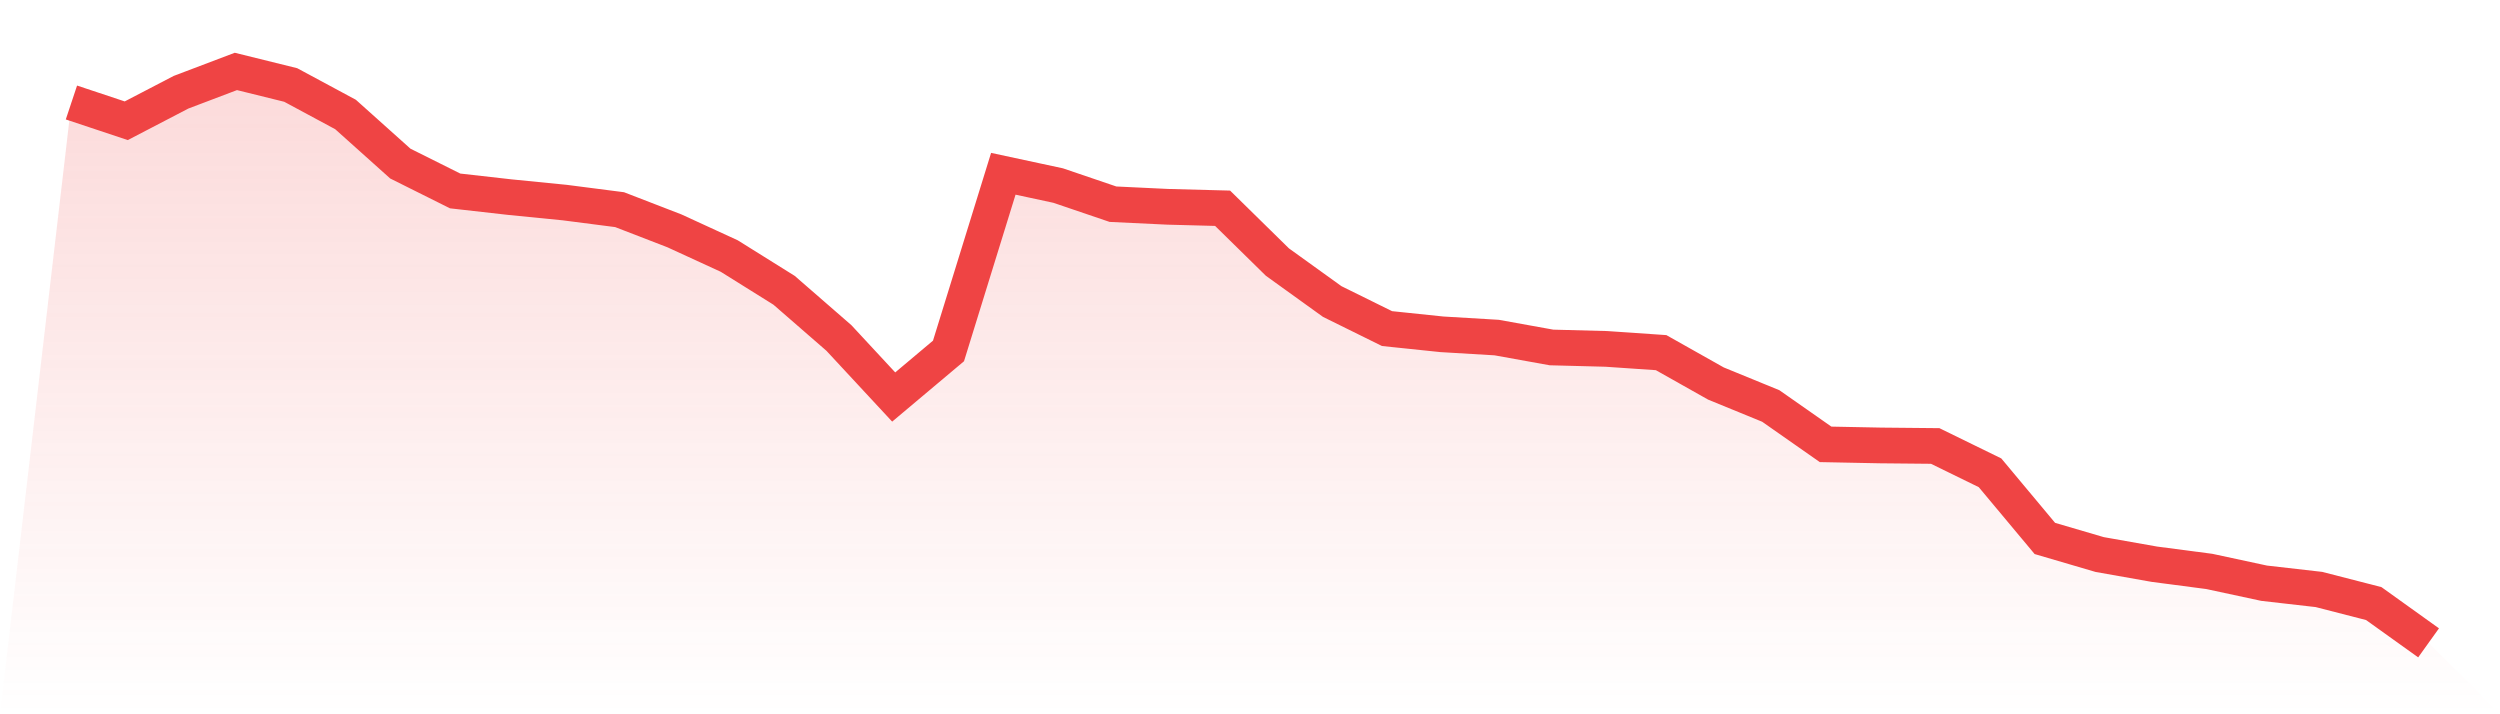
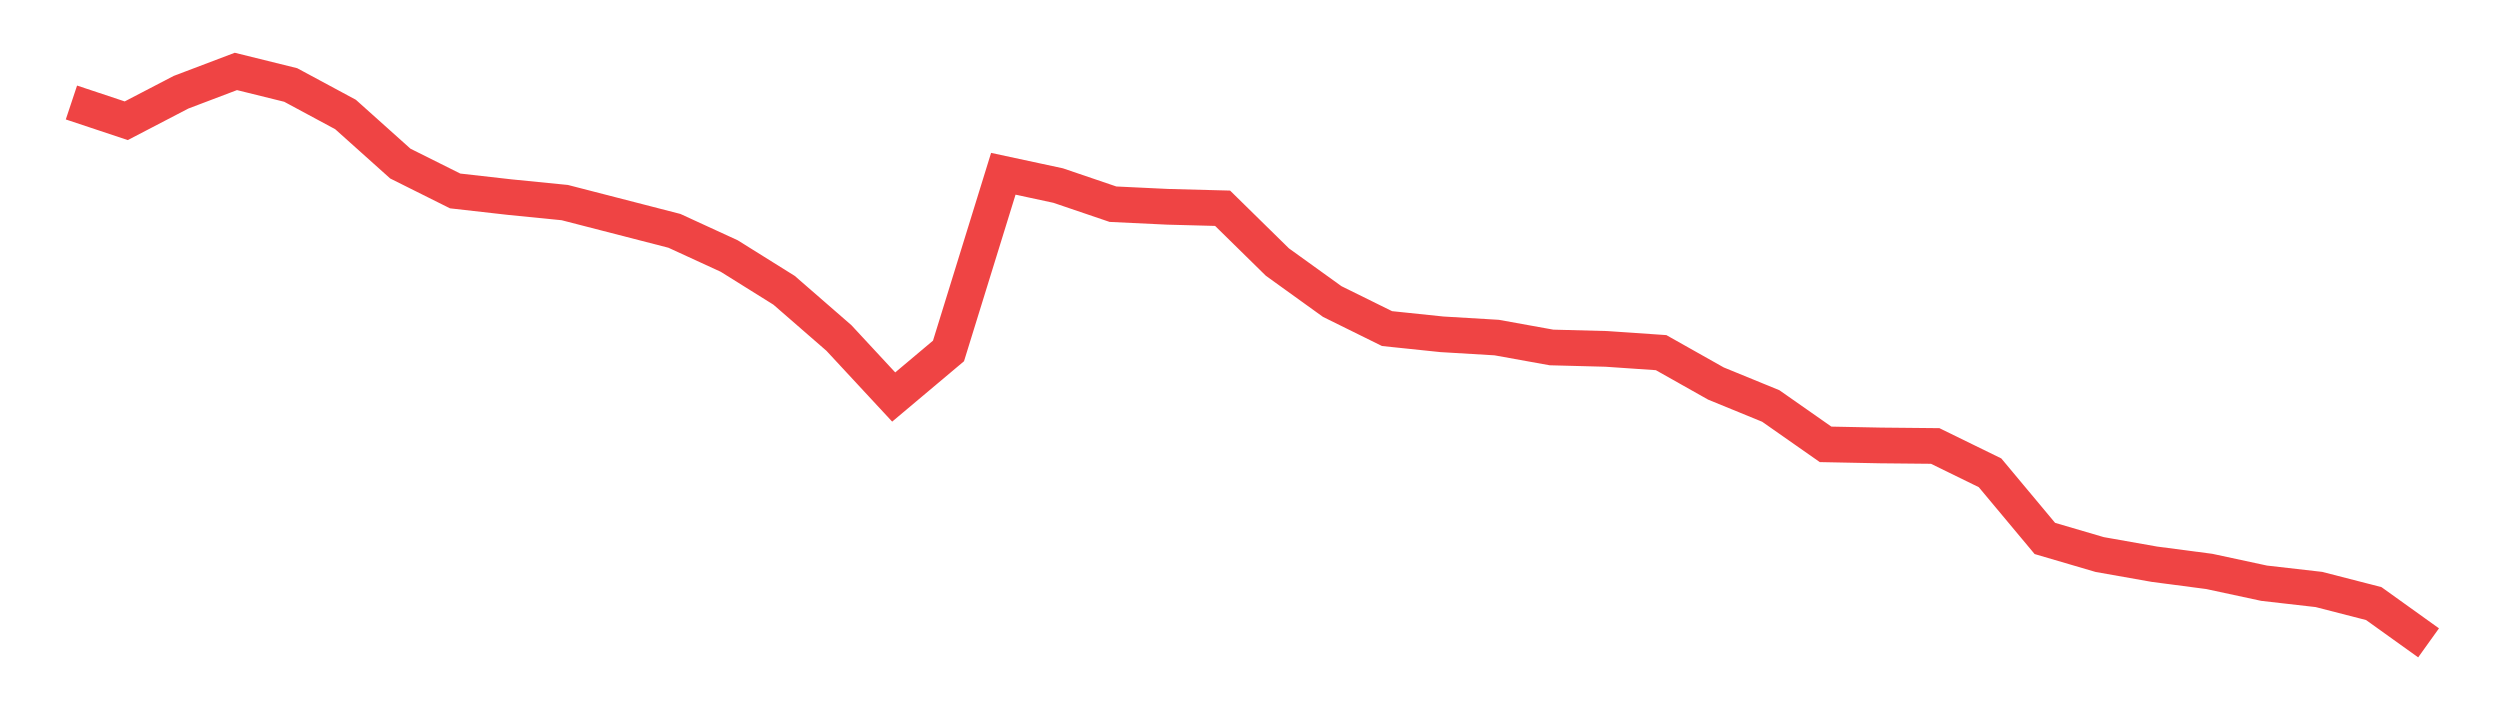
<svg xmlns="http://www.w3.org/2000/svg" viewBox="0 0 140 40">
  <defs>
    <linearGradient id="gradient" x1="0" x2="0" y1="0" y2="1">
      <stop offset="0%" stop-color="#ef4444" stop-opacity="0.2" />
      <stop offset="100%" stop-color="#ef4444" stop-opacity="0" />
    </linearGradient>
  </defs>
-   <path d="M4,5.74 L4,5.74 L7.07,6.762 L10.14,5.164 L13.209,4 L16.279,4.759 L19.349,6.411 L22.419,9.161 L25.488,10.693 L28.558,11.04 L31.628,11.345 L34.698,11.741 L37.767,12.927 L40.837,14.338 L43.907,16.255 L46.977,18.925 L50.047,22.233 L53.116,19.653 L56.186,9.731 L59.256,10.391 L62.326,11.435 L65.395,11.581 L68.465,11.662 L71.535,14.676 L74.605,16.886 L77.674,18.401 L80.744,18.721 L83.814,18.904 L86.884,19.458 L89.953,19.538 L93.023,19.748 L96.093,21.478 L99.163,22.735 L102.233,24.884 L105.302,24.945 L108.372,24.975 L111.442,26.477 L114.512,30.153 L117.581,31.054 L120.651,31.597 L123.721,32 L126.791,32.66 L129.86,33.011 L132.93,33.8 L136,36 L140,40 L0,40 z" fill="url(#gradient)" />
-   <path d="M4,5.74 L4,5.74 L7.07,6.762 L10.14,5.164 L13.209,4 L16.279,4.759 L19.349,6.411 L22.419,9.161 L25.488,10.693 L28.558,11.04 L31.628,11.345 L34.698,11.741 L37.767,12.927 L40.837,14.338 L43.907,16.255 L46.977,18.925 L50.047,22.233 L53.116,19.653 L56.186,9.731 L59.256,10.391 L62.326,11.435 L65.395,11.581 L68.465,11.662 L71.535,14.676 L74.605,16.886 L77.674,18.401 L80.744,18.721 L83.814,18.904 L86.884,19.458 L89.953,19.538 L93.023,19.748 L96.093,21.478 L99.163,22.735 L102.233,24.884 L105.302,24.945 L108.372,24.975 L111.442,26.477 L114.512,30.153 L117.581,31.054 L120.651,31.597 L123.721,32 L126.791,32.66 L129.86,33.011 L132.93,33.8 L136,36" fill="none" stroke="#ef4444" stroke-width="2" />
+   <path d="M4,5.74 L4,5.74 L7.07,6.762 L10.14,5.164 L13.209,4 L16.279,4.759 L19.349,6.411 L22.419,9.161 L25.488,10.693 L28.558,11.04 L31.628,11.345 L37.767,12.927 L40.837,14.338 L43.907,16.255 L46.977,18.925 L50.047,22.233 L53.116,19.653 L56.186,9.731 L59.256,10.391 L62.326,11.435 L65.395,11.581 L68.465,11.662 L71.535,14.676 L74.605,16.886 L77.674,18.401 L80.744,18.721 L83.814,18.904 L86.884,19.458 L89.953,19.538 L93.023,19.748 L96.093,21.478 L99.163,22.735 L102.233,24.884 L105.302,24.945 L108.372,24.975 L111.442,26.477 L114.512,30.153 L117.581,31.054 L120.651,31.597 L123.721,32 L126.791,32.66 L129.86,33.011 L132.93,33.8 L136,36" fill="none" stroke="#ef4444" stroke-width="2" />
</svg>